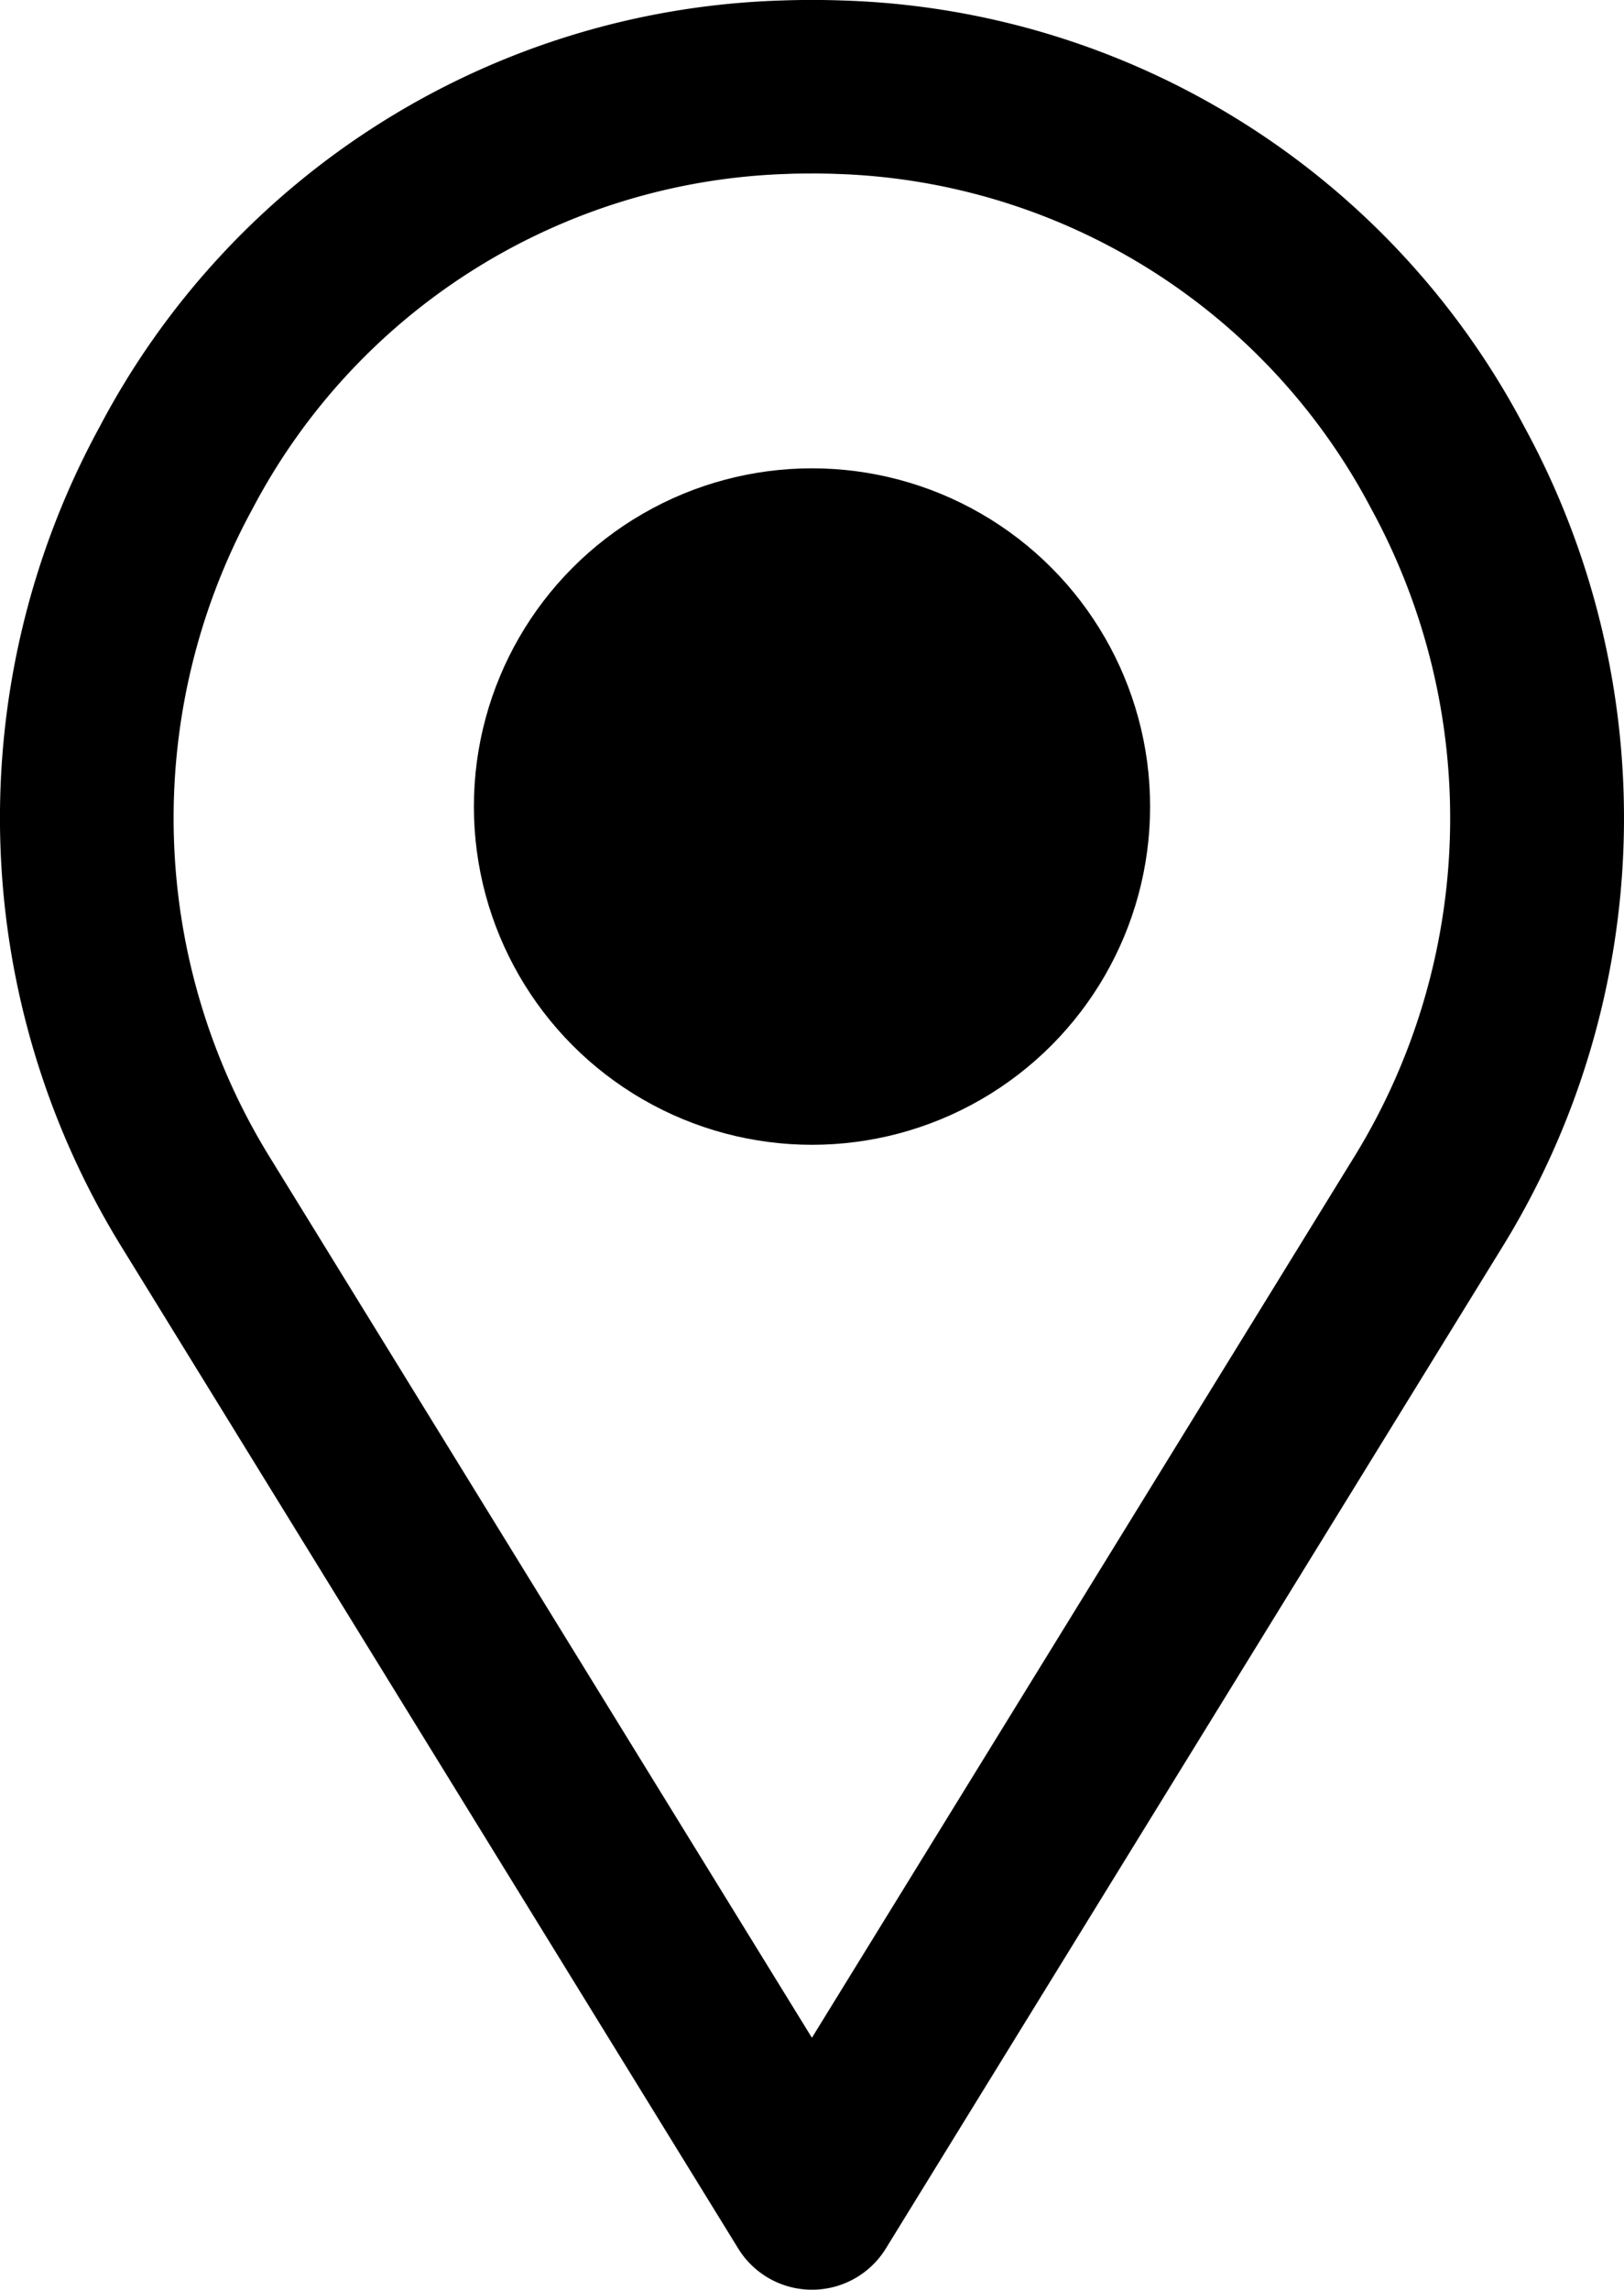
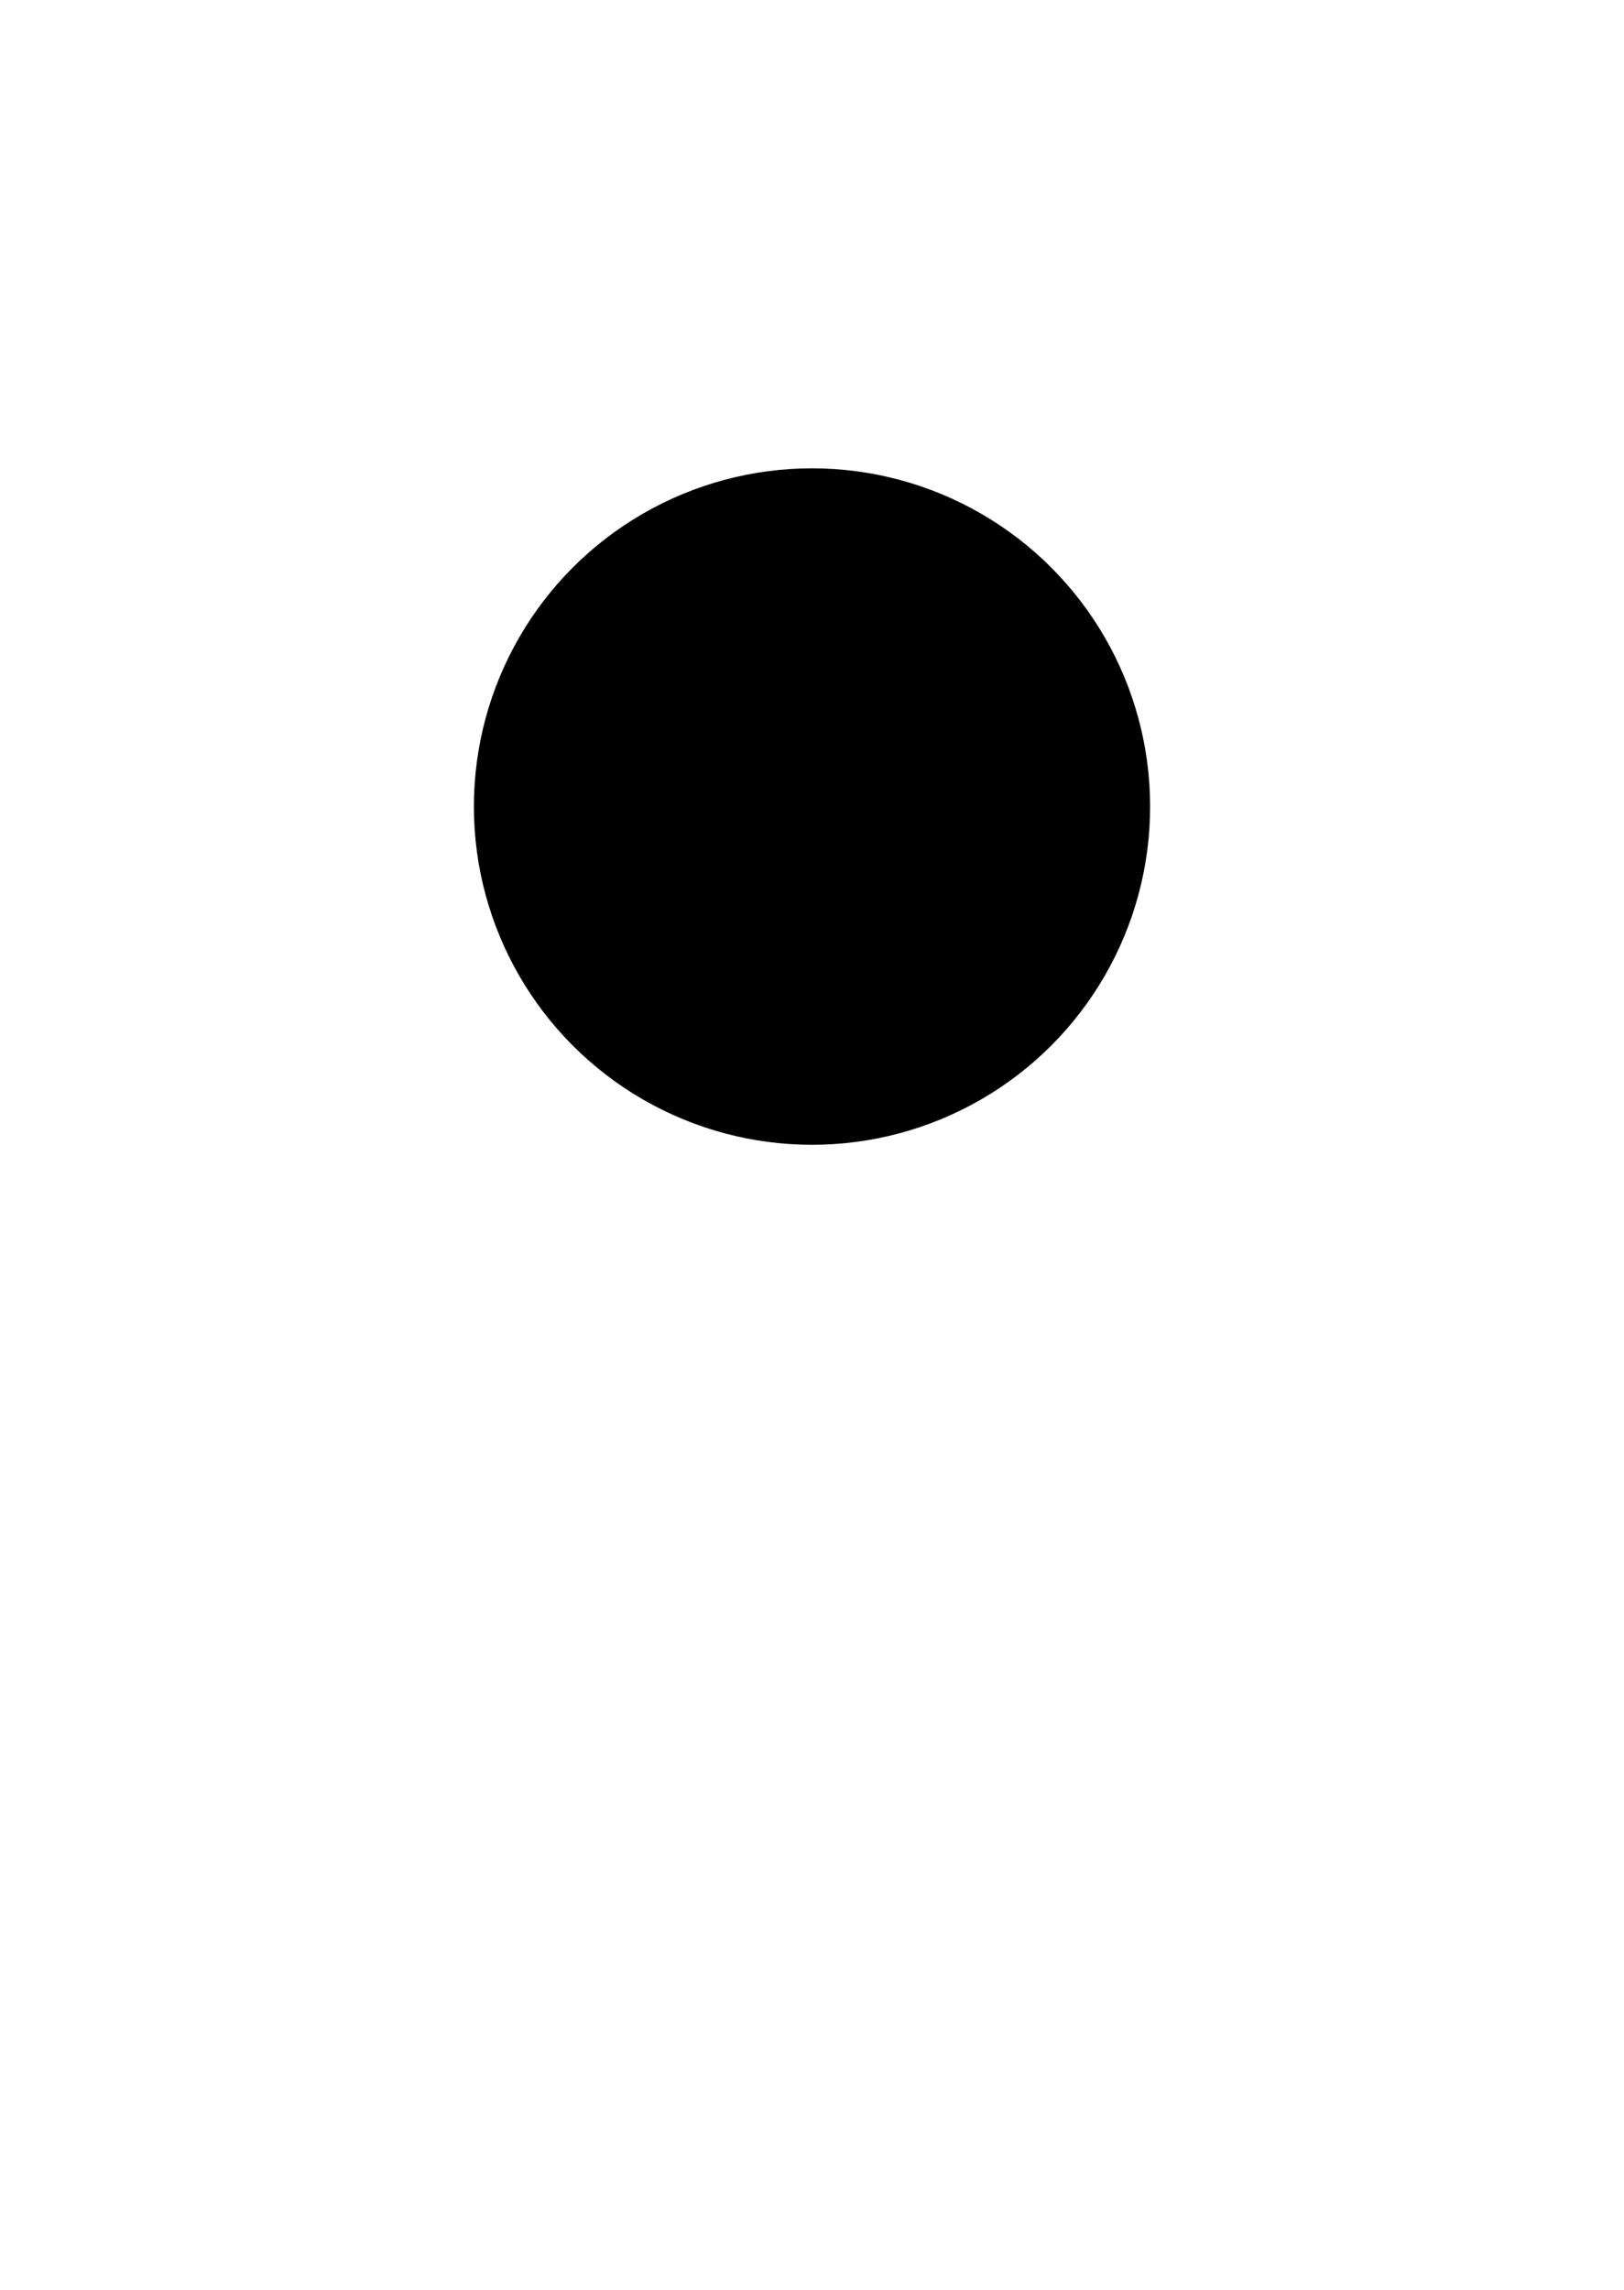
<svg xmlns="http://www.w3.org/2000/svg" width="35.476" height="50" viewBox="0 0 35.476 50">
  <g id="position" transform="translate(0 0)">
-     <path id="Tracé_287" data-name="Tracé 287" d="M794.41,798a1.894,1.894,0,0,1-1.612-.9L779.366,775.29a17.845,17.845,0,0,1-.516-17.974,17.425,17.425,0,0,1,14.89-9.306c.441-.016.9-.016,1.341,0a17.425,17.425,0,0,1,14.888,9.305,17.847,17.847,0,0,1-.515,17.974L796.023,797.1A1.894,1.894,0,0,1,794.41,798Zm0-46.212c-.181,0-.36,0-.539.009a13.678,13.678,0,0,0-11.682,7.311,14.1,14.1,0,0,0,.4,14.2l11.819,19.19,11.818-19.19a14.1,14.1,0,0,0,.4-14.2,13.677,13.677,0,0,0-11.68-7.311C794.77,751.79,794.59,751.787,794.41,751.787Z" transform="translate(-776.672 -747.999)" />
    <circle id="Ellipse_3" data-name="Ellipse 3" cx="7.386" cy="7.386" r="7.386" transform="translate(10.352 10.227)" />
  </g>
</svg>